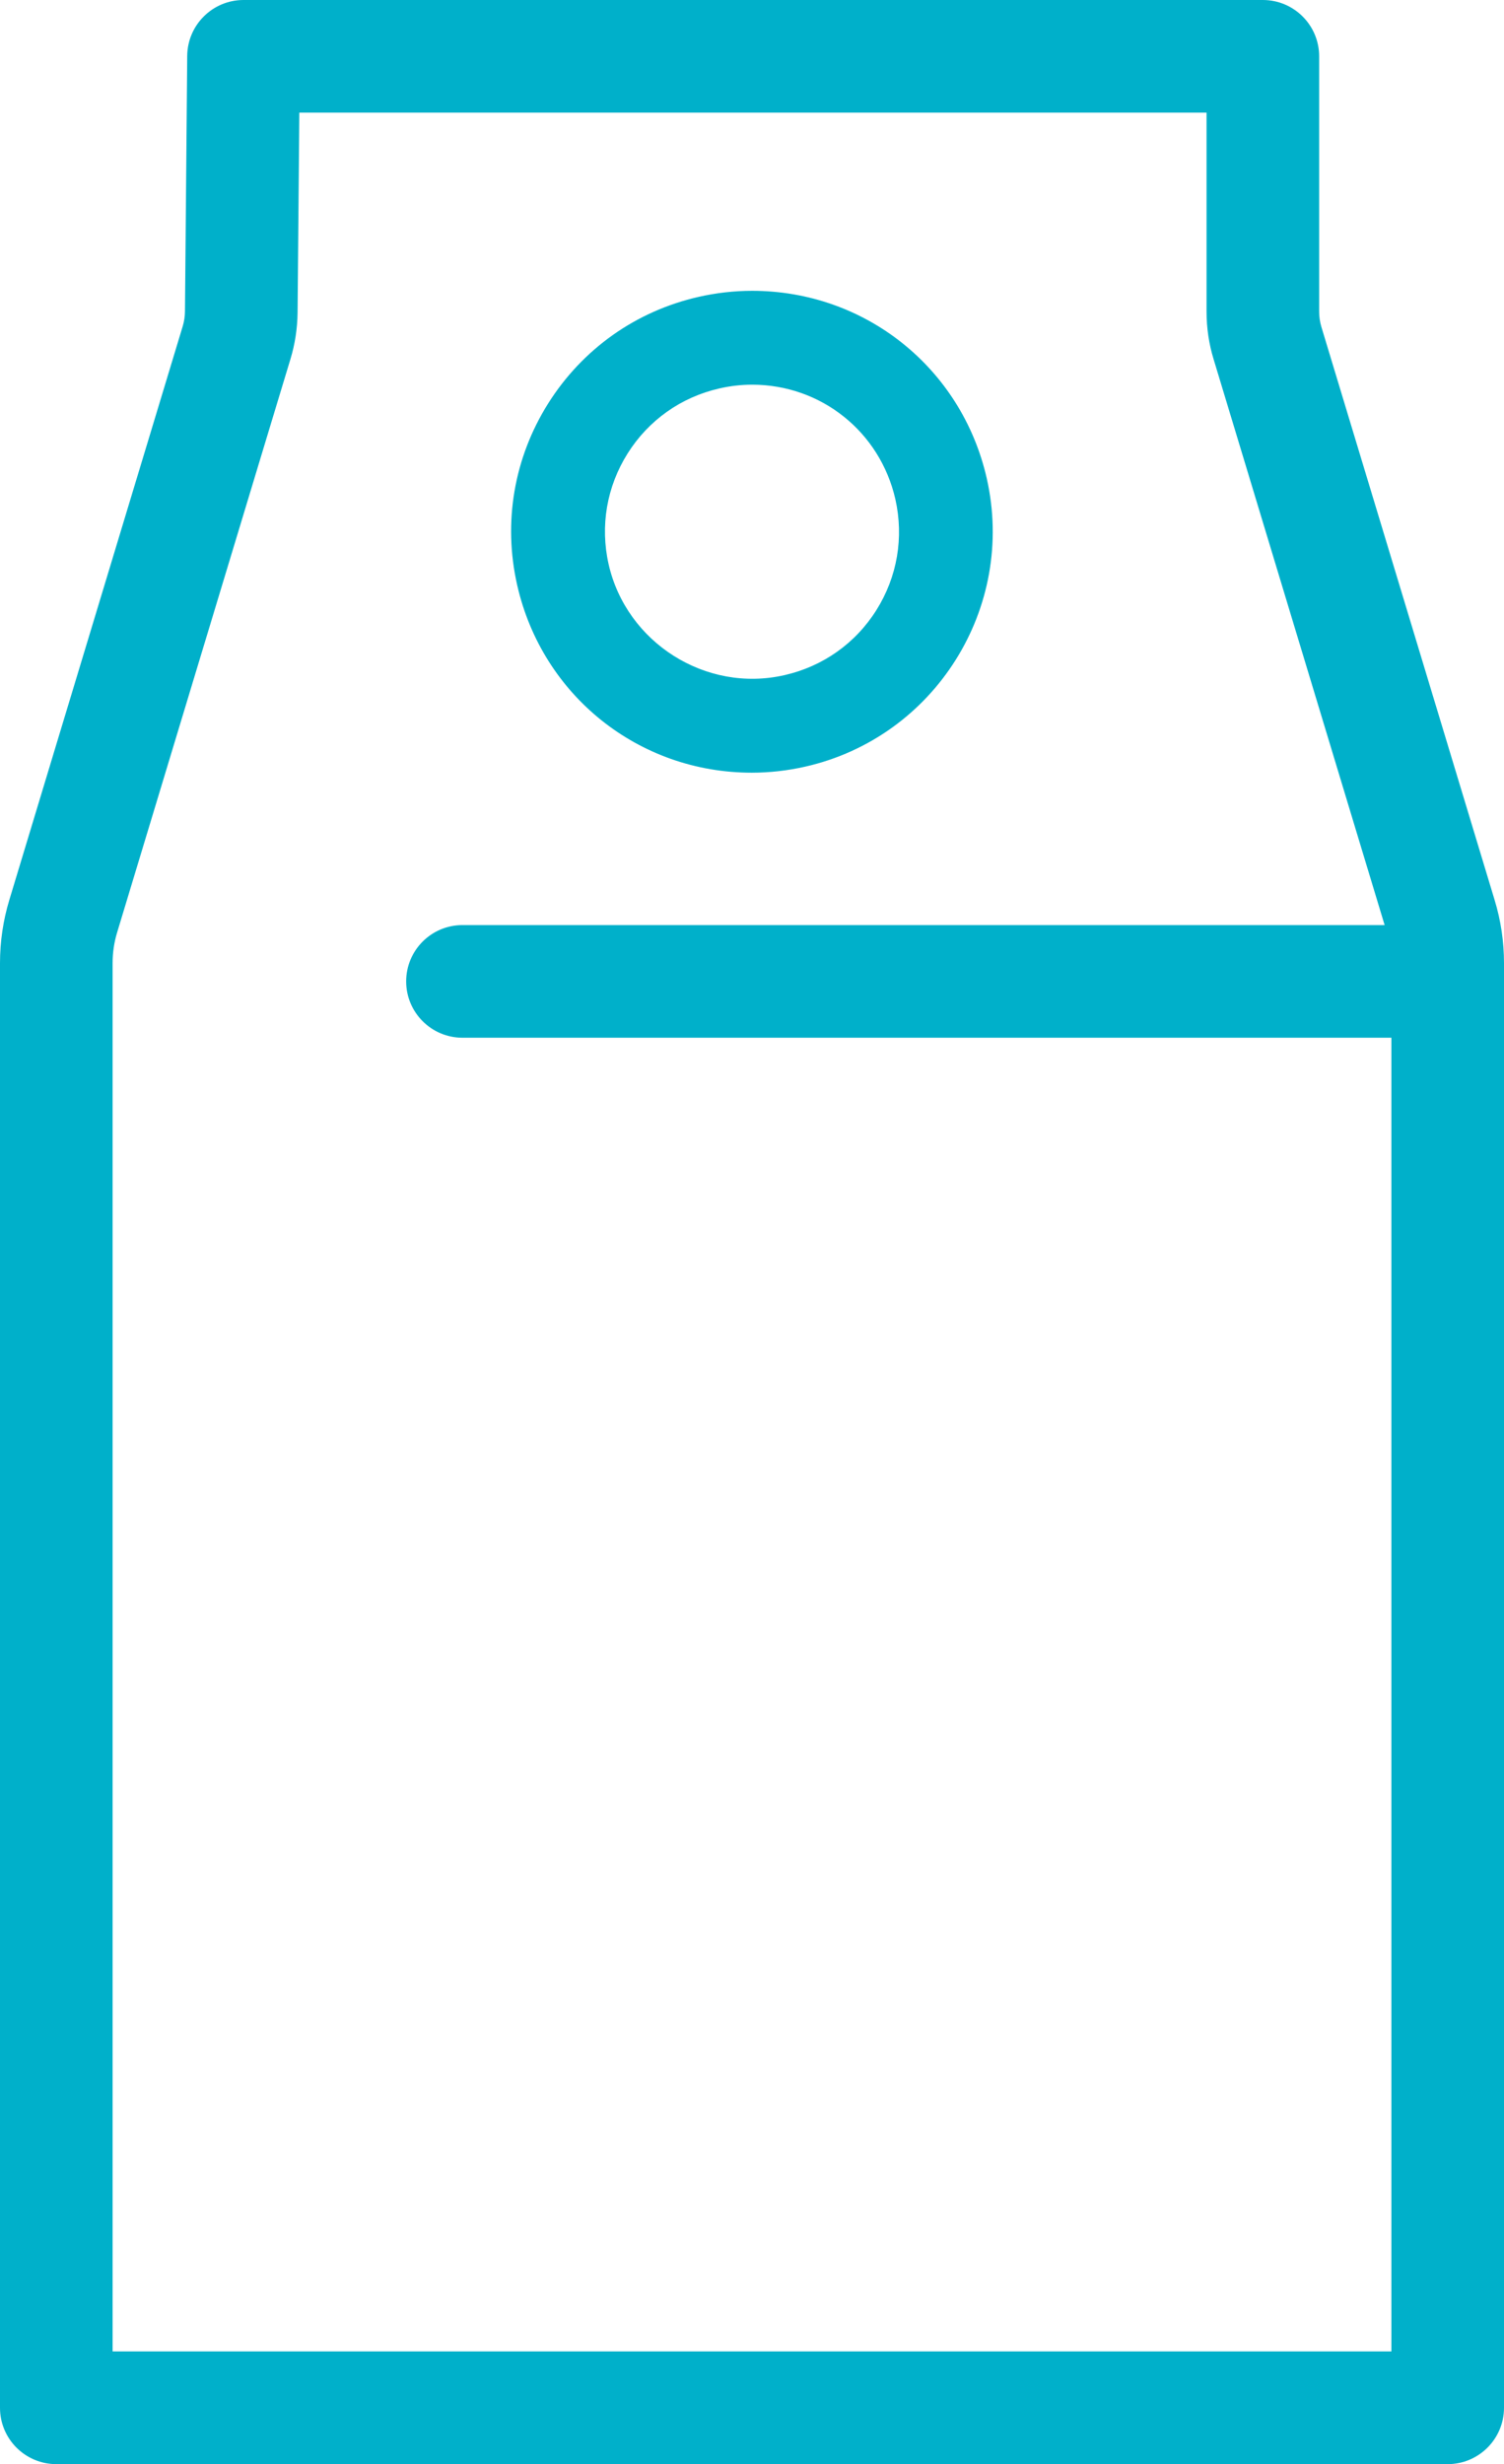
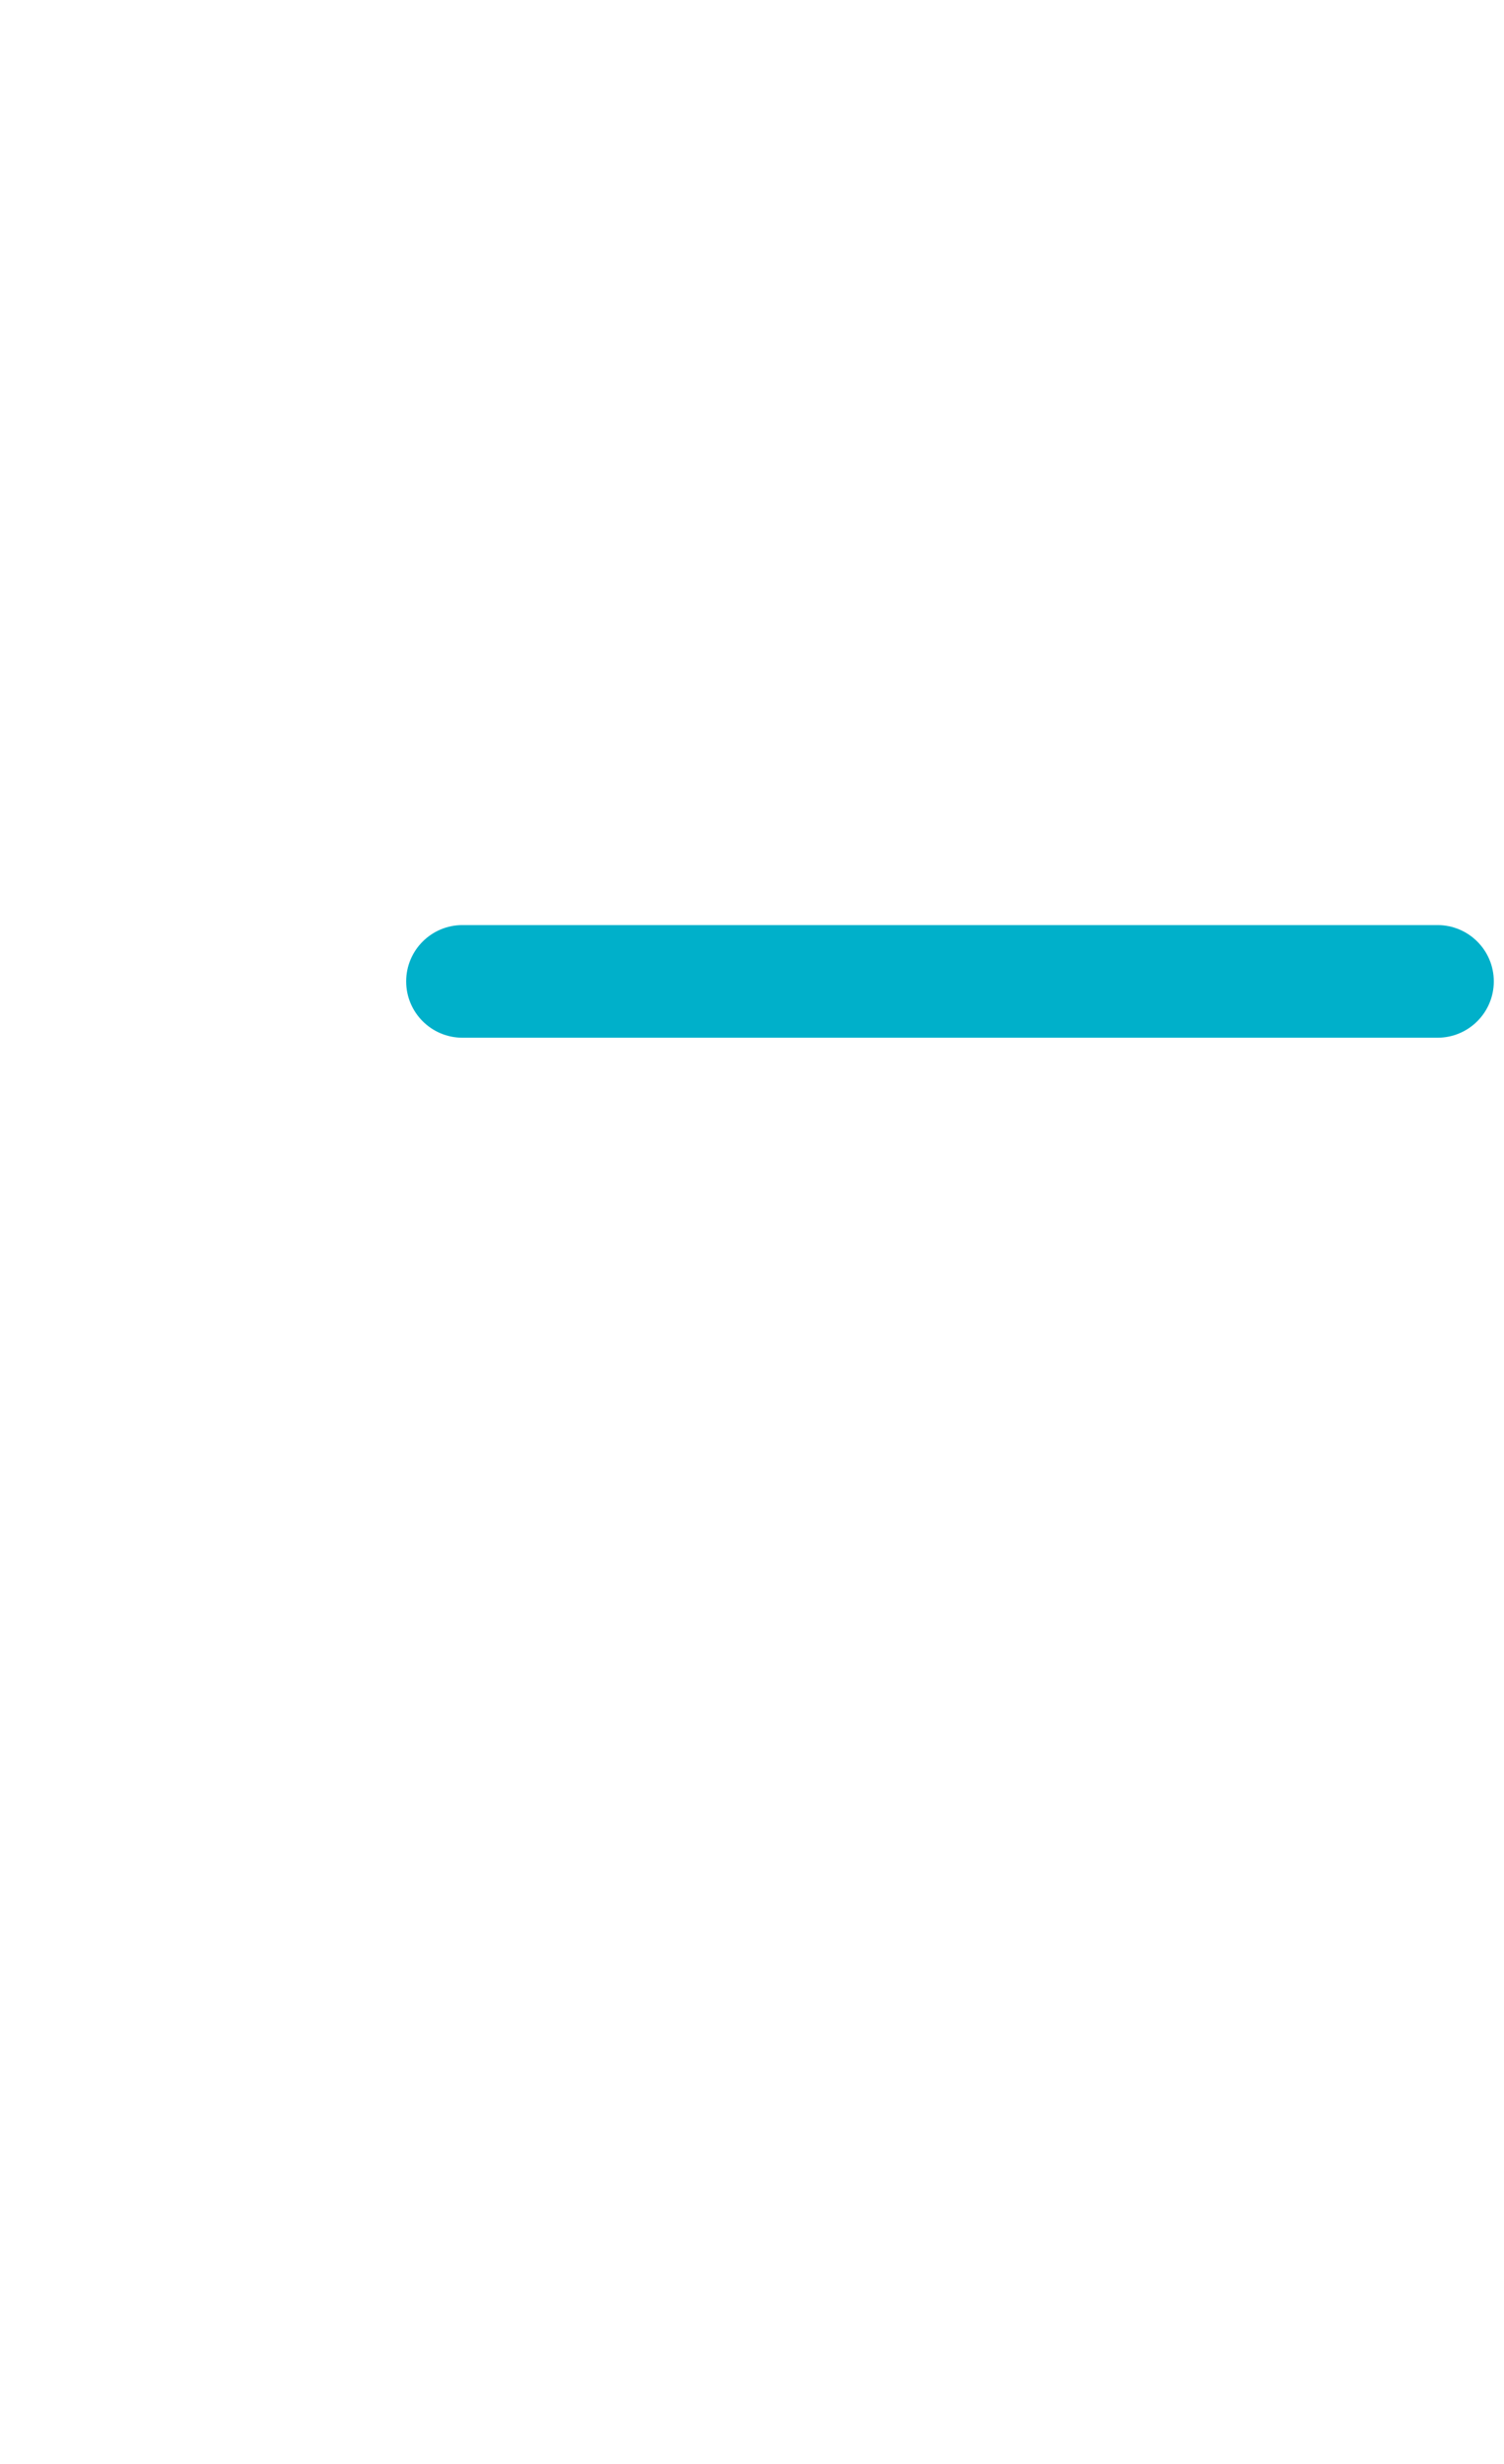
<svg xmlns="http://www.w3.org/2000/svg" xmlns:xlink="http://www.w3.org/1999/xlink" version="1.1" id="Layer_1" x="0px" y="0px" viewBox="0 0 24.043 39.375" enable-background="new 0 0 24.043 39.375" xml:space="preserve">
  <path fill="#00B0CA" d="M22.98,16.582H7.393c-0.497,0-0.9-0.403-0.9-0.9s0.403-0.9,0.9-0.9H22.98c0.497,0,0.9,0.403,0.9,0.9  S23.477,16.582,22.98,16.582z" />
  <g>
    <defs>
-       <rect id="SVGID_1_" x="-27.979" y="-20.313" width="80" height="80" />
-     </defs>
+       </defs>
    <clipPath id="SVGID_2_">
      <use xlink:href="#SVGID_1_" overflow="visible" />
    </clipPath>
-     <path clip-path="url(#SVGID_2_)" fill="#00B0CA" d="M12.018,12.347c-1.807,0-3.349-1.232-3.75-2.996   C8.04,8.348,8.216,7.317,8.763,6.447c0.548-0.87,1.402-1.475,2.404-1.703c0.281-0.064,0.57-0.097,0.856-0.097   c1.807,0,3.35,1.232,3.751,2.996c0.47,2.071-0.831,4.137-2.9,4.607C12.593,12.314,12.304,12.347,12.018,12.347z M12.024,6.147   c-0.175,0-0.351,0.02-0.524,0.06c-0.612,0.139-1.133,0.508-1.467,1.039C9.699,7.777,9.591,8.406,9.73,9.019   c0.284,1.247,1.551,2.058,2.812,1.769c0.612-0.139,1.134-0.508,1.468-1.039c0.334-0.531,0.441-1.161,0.303-1.773   C14.067,6.899,13.126,6.147,12.024,6.147z" />
+     <path clip-path="url(#SVGID_2_)" fill="#00B0CA" d="M12.018,12.347c-1.807,0-3.349-1.232-3.75-2.996   C8.04,8.348,8.216,7.317,8.763,6.447c0.281-0.064,0.57-0.097,0.856-0.097   c1.807,0,3.35,1.232,3.751,2.996c0.47,2.071-0.831,4.137-2.9,4.607C12.593,12.314,12.304,12.347,12.018,12.347z M12.024,6.147   c-0.175,0-0.351,0.02-0.524,0.06c-0.612,0.139-1.133,0.508-1.467,1.039C9.699,7.777,9.591,8.406,9.73,9.019   c0.284,1.247,1.551,2.058,2.812,1.769c0.612-0.139,1.134-0.508,1.468-1.039c0.334-0.531,0.441-1.161,0.303-1.773   C14.067,6.899,13.126,6.147,12.024,6.147z" />
    <path clip-path="url(#SVGID_2_)" fill="#00B0CA" d="M23.143,39.375H0.9c-0.497,0-0.9-0.403-0.9-0.9V15.391   c0-0.344,0.05-0.685,0.15-1.014l2.771-9.164c0.023-0.077,0.035-0.155,0.036-0.237l0.036-4.084C2.998,0.398,3.399,0,3.893,0h16.295   c0.497,0,0.9,0.403,0.9,0.9v4.079c0,0.083,0.012,0.163,0.034,0.239l2.77,9.16c0.101,0.33,0.151,0.671,0.151,1.013v23.083   C24.043,38.971,23.64,39.375,23.143,39.375z M1.8,37.574h20.443V15.391c0-0.165-0.024-0.331-0.073-0.492l-2.769-9.158   c-0.075-0.244-0.113-0.501-0.113-0.762V1.8H4.785L4.757,4.995C4.754,5.252,4.715,5.501,4.643,5.738l-2.77,9.16   C1.824,15.058,1.8,15.224,1.8,15.391V37.574z" />
  </g>
</svg>